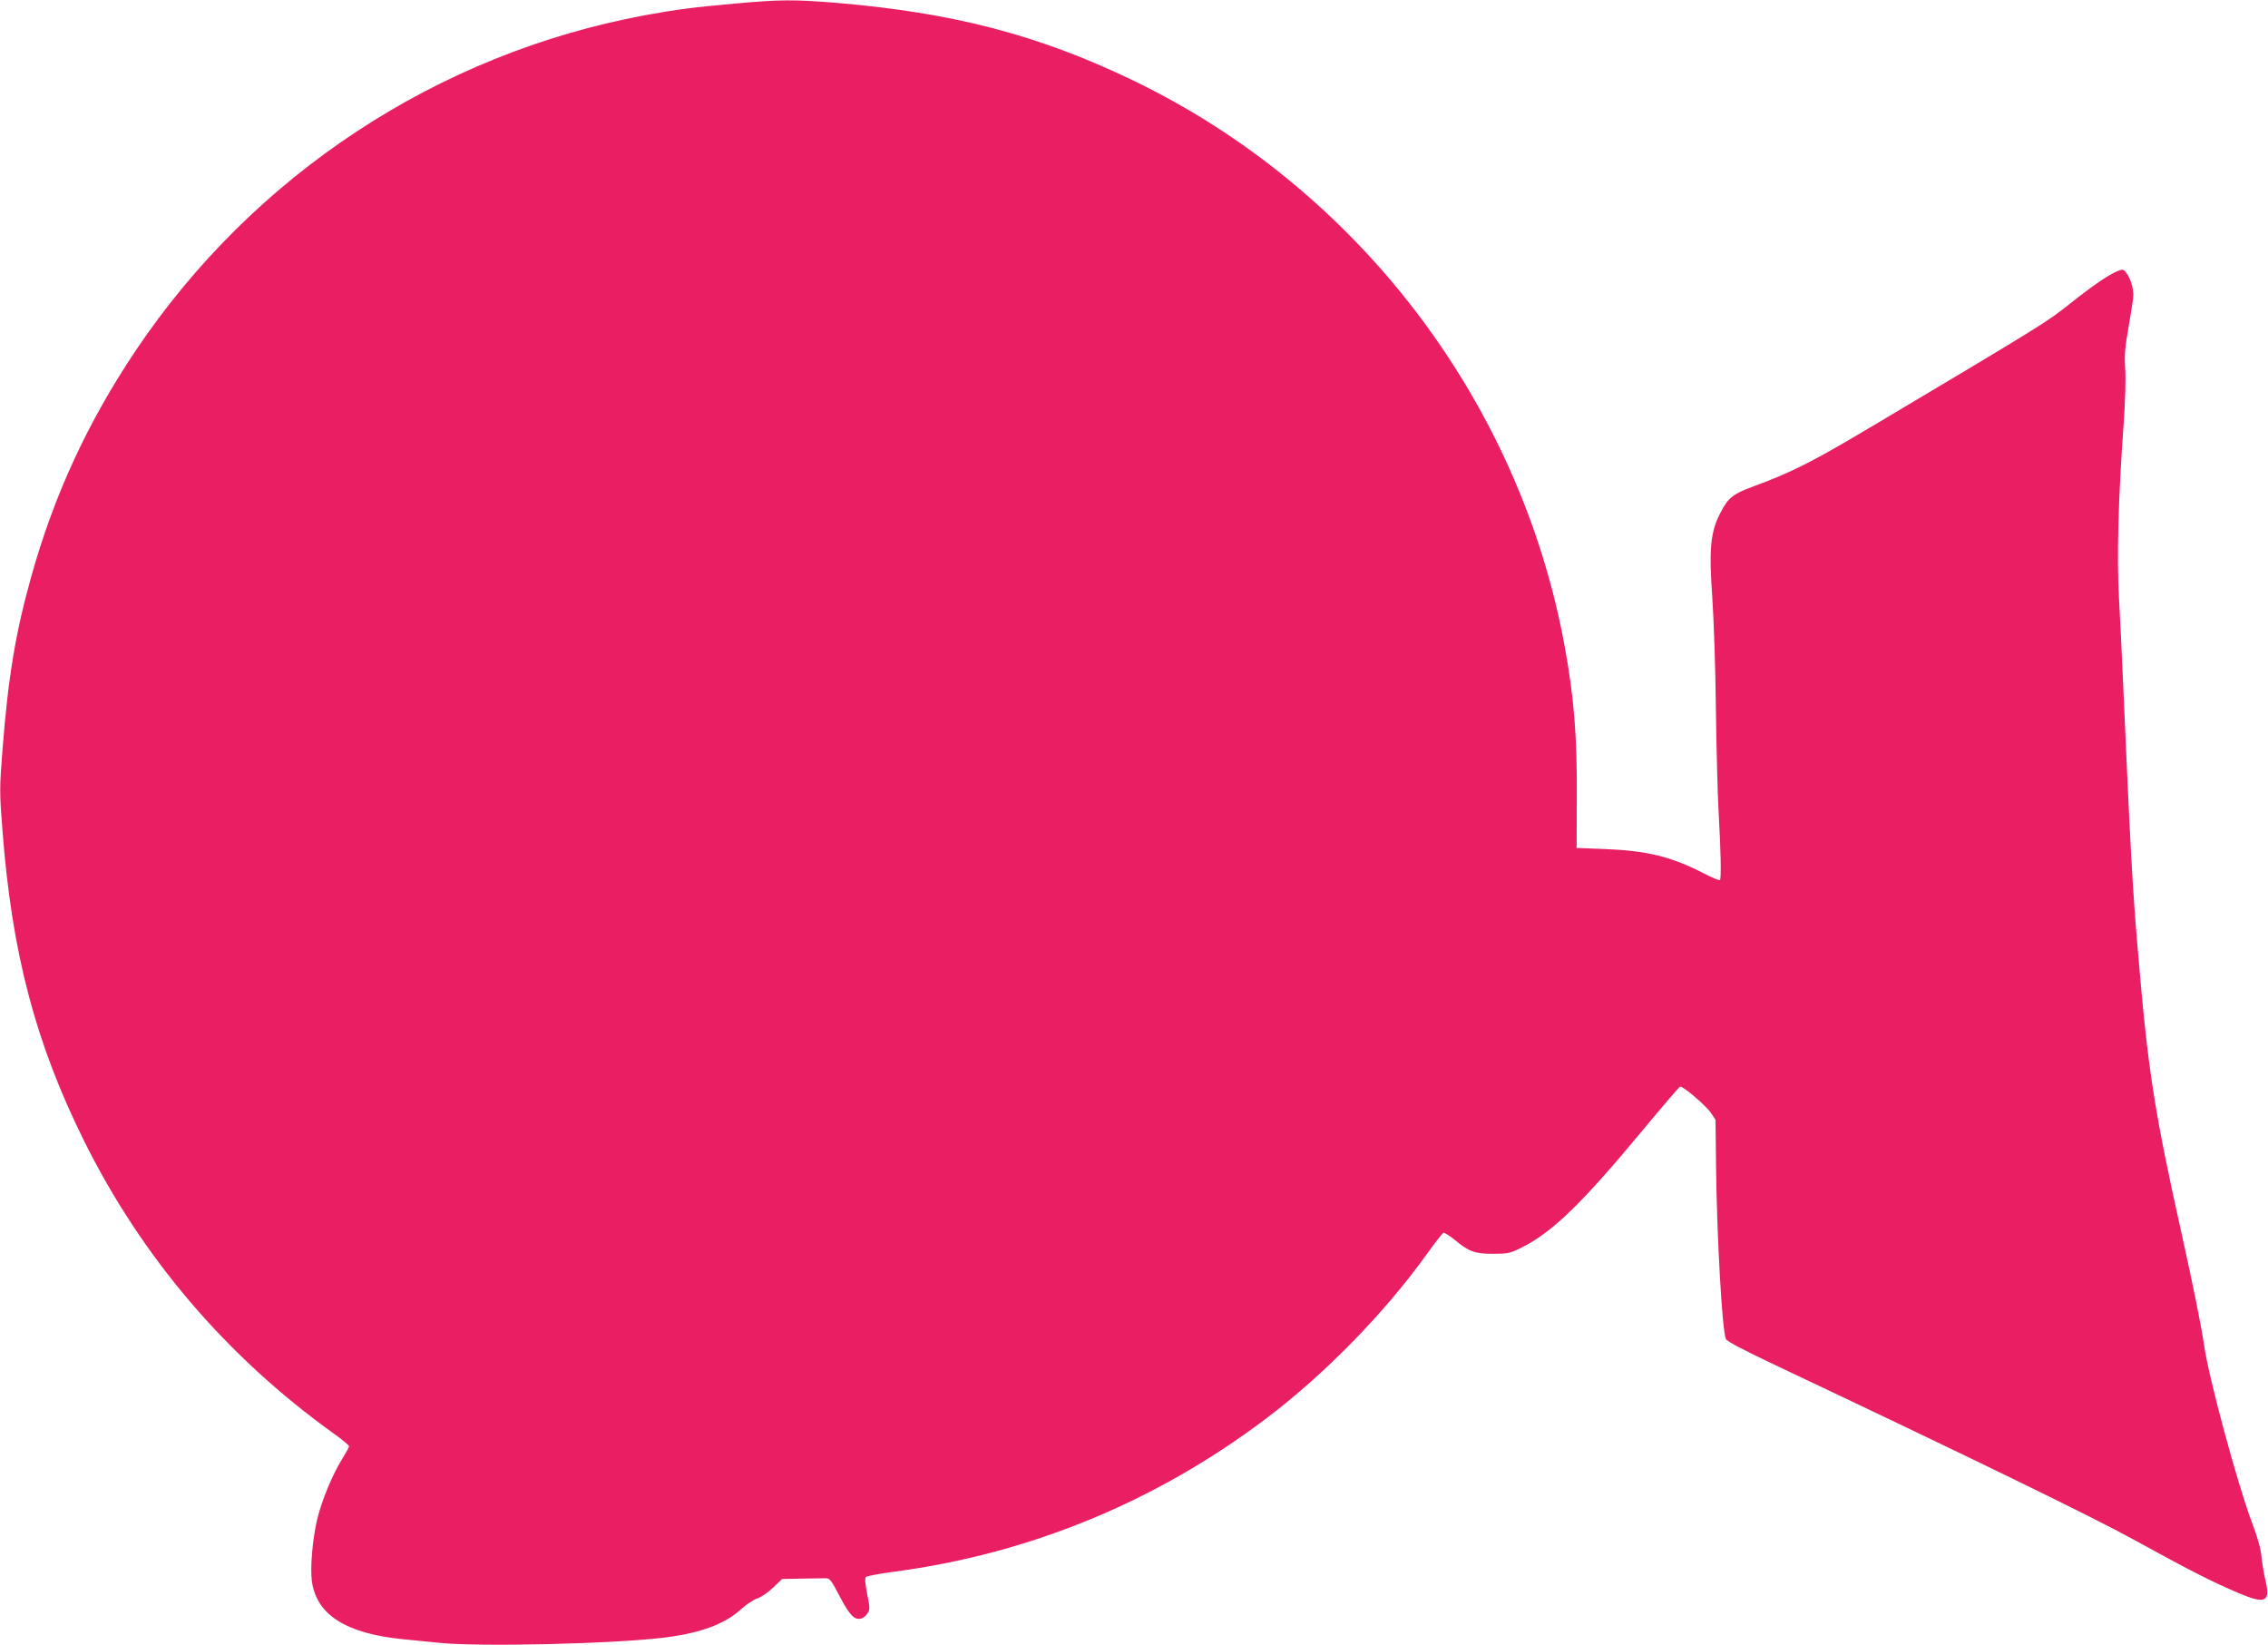
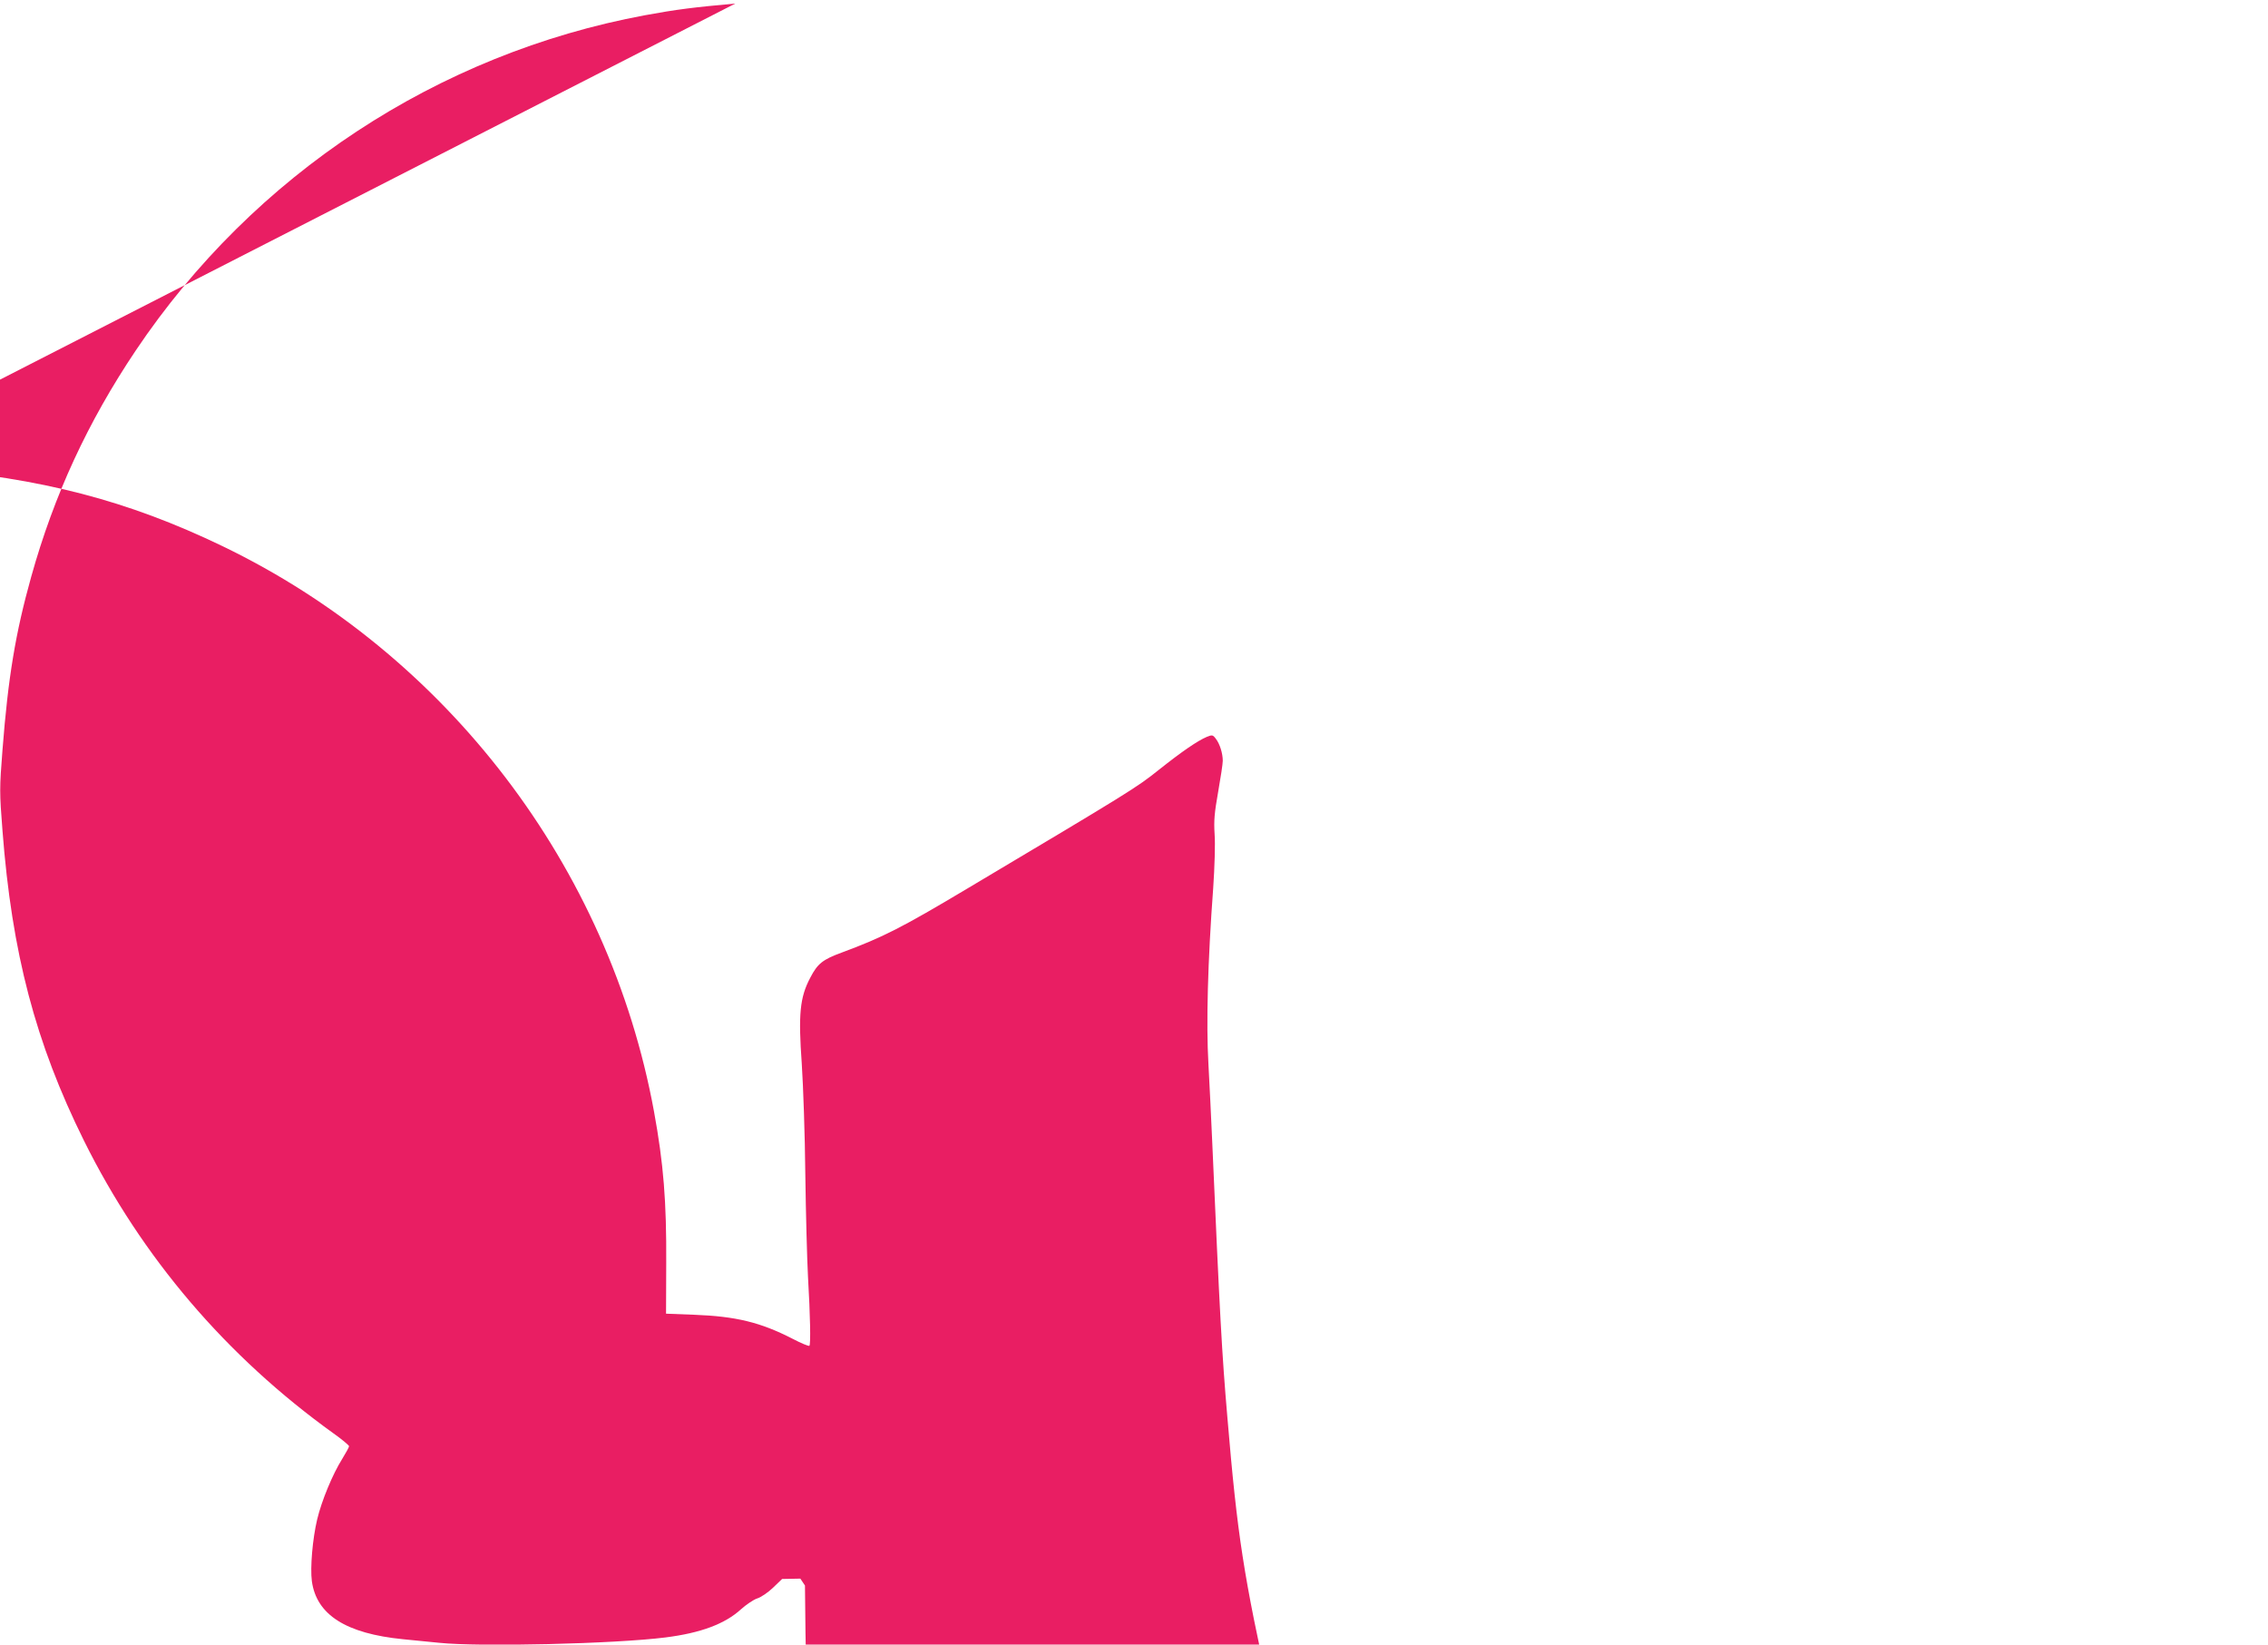
<svg xmlns="http://www.w3.org/2000/svg" version="1.0" width="1280pt" height="928pt" viewBox="0 0 1280 928" preserveAspectRatio="xMidYMid meet">
  <g transform="translate(0,928) scale(0.1,-0.1)" fill="#e91e63" stroke="none">
-     <path d="M4150 9260 c-233 -21 -331 -33 -510 -66 -1170 -217 -2208 -900 -2874 -1892 -271 -404 -461 -815 -590 -1277 -88 -315 -130 -564 -162 -977 -17 -218 -17 -238 0 -455 53 -691 186 -1197 460 -1750 326 -657 803 -1217 1409 -1652 48 -34 87 -67 87 -72 0 -5 -18 -38 -39 -72 -54 -86 -116 -236 -141 -341 -26 -109 -40 -272 -30 -348 26 -190 192 -296 515 -328 61 -6 151 -15 202 -20 228 -24 993 -6 1278 30 199 25 336 76 427 159 29 26 70 54 91 61 21 6 62 34 90 61 l51 49 103 2 c57 1 118 2 136 2 31 1 34 -3 87 -104 56 -106 82 -133 121 -123 11 3 27 16 35 29 14 20 14 32 -2 109 -11 58 -14 89 -7 96 6 6 77 19 159 30 764 101 1477 394 2099 864 329 248 667 594 903 922 48 67 92 124 98 126 5 3 33 -14 61 -37 83 -69 115 -81 219 -81 84 0 95 2 165 37 171 86 335 245 678 658 112 135 208 247 213 248 14 6 147 -107 174 -148 l26 -39 3 -268 c5 -400 34 -914 55 -968 6 -14 89 -58 281 -149 1099 -520 1781 -852 2023 -985 305 -168 446 -240 589 -300 152 -65 182 -51 153 69 -9 39 -20 102 -23 138 -4 44 -23 110 -54 192 -80 212 -242 808 -269 995 -18 120 -62 339 -129 640 -153 688 -189 918 -245 1585 -31 359 -43 583 -86 1565 -5 121 -15 315 -21 430 -13 226 -4 574 27 992 8 118 12 249 8 303 -5 78 -1 121 20 240 14 79 26 158 26 175 0 42 -17 96 -39 124 -17 23 -21 23 -51 11 -52 -22 -140 -82 -272 -187 -124 -99 -154 -118 -1078 -668 -372 -222 -478 -276 -710 -362 -109 -40 -137 -63 -178 -142 -59 -111 -68 -207 -48 -486 8 -121 18 -402 20 -625 3 -223 10 -481 15 -575 13 -224 16 -383 8 -391 -3 -4 -46 14 -94 39 -183 94 -321 127 -557 136 l-158 6 1 285 c2 346 -15 562 -69 856 -253 1380 -1169 2580 -2435 3190 -536 258 -1020 384 -1688 439 -228 18 -304 18 -557 -5z" />
+     <path d="M4150 9260 c-233 -21 -331 -33 -510 -66 -1170 -217 -2208 -900 -2874 -1892 -271 -404 -461 -815 -590 -1277 -88 -315 -130 -564 -162 -977 -17 -218 -17 -238 0 -455 53 -691 186 -1197 460 -1750 326 -657 803 -1217 1409 -1652 48 -34 87 -67 87 -72 0 -5 -18 -38 -39 -72 -54 -86 -116 -236 -141 -341 -26 -109 -40 -272 -30 -348 26 -190 192 -296 515 -328 61 -6 151 -15 202 -20 228 -24 993 -6 1278 30 199 25 336 76 427 159 29 26 70 54 91 61 21 6 62 34 90 61 l51 49 103 2 l26 -39 3 -268 c5 -400 34 -914 55 -968 6 -14 89 -58 281 -149 1099 -520 1781 -852 2023 -985 305 -168 446 -240 589 -300 152 -65 182 -51 153 69 -9 39 -20 102 -23 138 -4 44 -23 110 -54 192 -80 212 -242 808 -269 995 -18 120 -62 339 -129 640 -153 688 -189 918 -245 1585 -31 359 -43 583 -86 1565 -5 121 -15 315 -21 430 -13 226 -4 574 27 992 8 118 12 249 8 303 -5 78 -1 121 20 240 14 79 26 158 26 175 0 42 -17 96 -39 124 -17 23 -21 23 -51 11 -52 -22 -140 -82 -272 -187 -124 -99 -154 -118 -1078 -668 -372 -222 -478 -276 -710 -362 -109 -40 -137 -63 -178 -142 -59 -111 -68 -207 -48 -486 8 -121 18 -402 20 -625 3 -223 10 -481 15 -575 13 -224 16 -383 8 -391 -3 -4 -46 14 -94 39 -183 94 -321 127 -557 136 l-158 6 1 285 c2 346 -15 562 -69 856 -253 1380 -1169 2580 -2435 3190 -536 258 -1020 384 -1688 439 -228 18 -304 18 -557 -5z" />
  </g>
</svg>